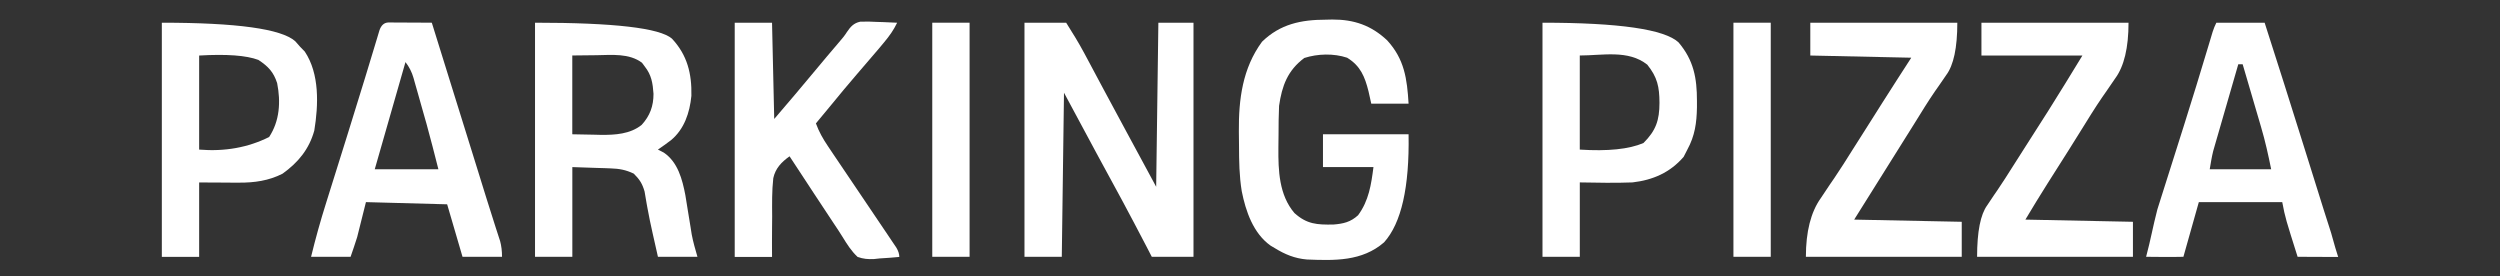
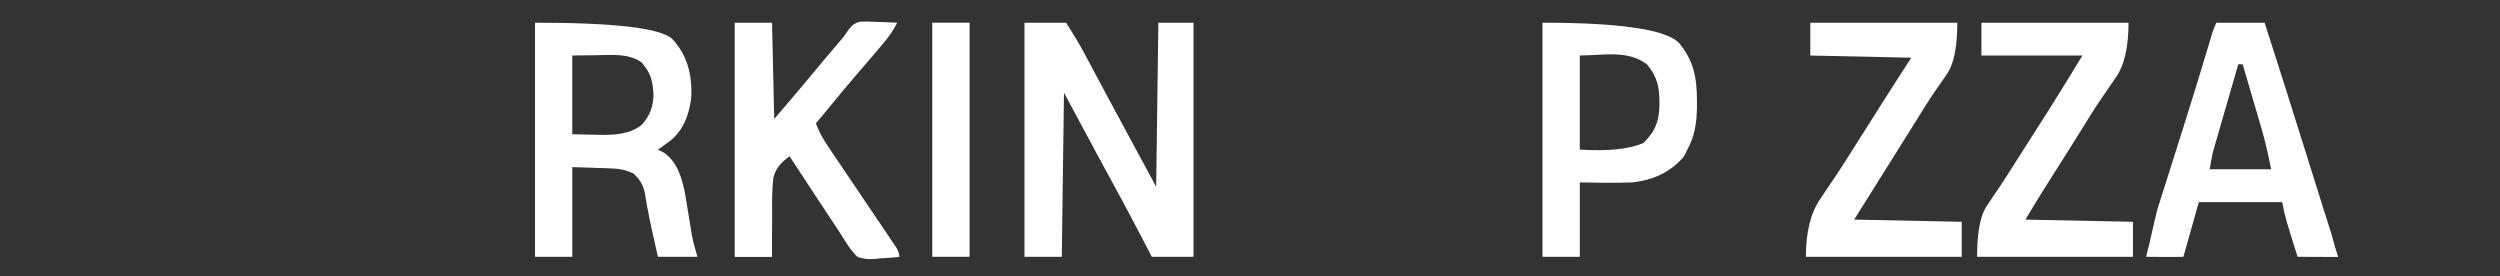
<svg xmlns="http://www.w3.org/2000/svg" width="896" height="99" viewBox="0 0 896 99" fill="none">
  <rect x="0" y="0" width="896" height="99" fill="#333333" stroke="none" />
  <path d="M367.165 8.137H382.112C384.417 11.806 386.604 15.311 388.626 19.106C389.09 19.969 389.554 20.839 390.034 21.733C390.529 22.658 391.017 23.584 391.513 24.509C392.032 25.473 392.543 26.445 393.063 27.41C393.865 28.9 394.659 30.397 395.454 31.887C398.2 37.031 400.977 42.167 403.753 47.295C404.611 48.886 405.476 50.478 406.334 52.07C407.168 53.614 408.002 55.159 408.867 56.751C410.687 60.112 412.522 63.51 414.374 66.944C414.633 47.538 414.893 28.131 415.16 8.137H427.747V92.035H412.8C412.171 90.82 411.542 89.605 410.897 88.35C405.114 77.208 399.175 66.184 393.133 55.183C389.239 47.938 385.345 40.693 381.333 33.228C381.074 52.634 380.814 72.041 380.546 92.035H367.173V8.137H367.165Z" fill="white" />
  <path d="M191.735 8.137C220.066 8.137 236.427 10.037 240.816 13.837C246.339 19.734 247.975 26.422 247.794 34.365C247.196 40.387 245.261 46.275 240.486 50.243C238.944 51.411 237.386 52.532 235.797 53.614C236.497 53.967 237.19 54.328 237.913 54.697C242.948 58.107 244.553 64.302 245.639 69.971C245.961 71.884 246.268 73.805 246.567 75.718C246.882 77.639 247.196 79.56 247.511 81.489C247.642 82.331 247.776 83.18 247.912 84.038C248.423 86.743 249.202 89.393 249.965 92.043H235.805C235.333 89.957 234.861 87.872 234.381 85.723C234.224 85.033 234.067 84.343 233.909 83.63C233.233 80.595 232.58 77.569 232.037 74.511C231.943 73.985 231.848 73.46 231.746 72.919C231.494 71.492 231.25 70.057 231.014 68.622C230.196 65.799 229.236 64.31 227.152 62.24C224.343 60.883 221.983 60.452 218.876 60.35C218.152 60.319 217.428 60.295 216.681 60.264C215.768 60.24 214.864 60.209 213.928 60.185C211.025 60.091 208.122 59.989 205.125 59.887V92.035H191.751V8.137H191.735ZM205.109 19.898V48.126C207.689 48.173 210.296 48.222 212.928 48.275C213.723 48.298 214.525 48.314 215.344 48.337C220.426 48.385 225.838 48.071 229.96 44.77C232.949 41.516 234.224 38.003 234.216 33.62C233.949 29.809 233.508 26.892 231.069 23.811C230.747 23.372 230.416 22.941 230.086 22.486C225.46 19.028 219.277 19.702 213.81 19.788C210.938 19.82 208.067 19.851 205.109 19.883V19.898Z" fill="white" />
-   <path d="M475.137 7.055C475.915 7.04 476.686 7.016 477.489 7C485.293 6.969 491.46 9.102 497.164 14.465C503.363 21.247 504.291 28.226 504.834 37.149H491.46C491.135 35.696 490.807 34.227 490.477 32.742C489.155 27.497 487.621 23.631 482.807 20.683C477.992 19.083 472.273 19.24 467.466 20.777C461.472 25.254 459.458 30.743 458.42 37.933C458.254 41.336 458.239 44.747 458.231 48.158C458.231 49.773 458.199 51.388 458.176 53.004C458.113 61.135 458.404 69.877 463.926 76.354C468.395 80.376 471.998 80.565 477.851 80.478C481.454 80.196 484.042 79.6 486.74 77.138C490.579 71.932 491.444 66.168 492.247 59.888H474.153V48.126H504.834C505.169 67.076 502.243 79.984 496.054 86.853C488.132 93.73 478.244 93.392 468.355 93C464.036 92.624 460.528 91.174 456.838 88.9C456.358 88.617 455.886 88.335 455.391 88.045C449.153 83.623 446.454 75.672 445.038 68.513C444.149 63.071 444.078 57.7 444.063 52.204C444.063 50.51 444.031 48.809 444.008 47.115C443.921 35.604 445.298 24.502 452.315 14.951C458.837 8.608 466.318 7.071 475.137 7.055Z" fill="white" />
  <path d="M782.531 92.035C780.281 92.09 778.047 92.106 775.797 92.082C775.16 92.082 774.53 92.082 773.877 92.075C772.304 92.067 770.731 92.051 769.165 92.035C770.935 85.386 771.454 81.811 773.193 75.083C773.523 74.04 773.854 72.99 774.184 71.939C774.884 69.728 775.584 67.517 776.284 65.313C777.378 61.887 778.456 58.46 779.541 55.034C779.72 54.469 779.901 53.899 780.084 53.324C780.438 52.195 780.8 51.058 781.154 49.929C781.689 48.243 782.216 46.566 782.751 44.888C785.733 35.447 788.643 25.983 791.483 16.495C791.758 15.594 792.026 14.684 792.309 13.751C792.537 12.998 792.758 12.238 792.994 11.461C793.366 10.29 793.814 9.182 794.339 8.137H811.646C816.326 22.658 820.928 37.196 825.483 51.756C826.183 53.999 826.884 56.233 827.592 58.476C828.441 61.197 829.299 63.918 830.148 66.646C830.455 67.626 830.762 68.614 831.084 69.626C831.667 71.492 832.249 73.358 832.831 75.216C833.413 77.067 834.003 78.91 834.601 80.752C834.892 81.654 835.175 82.556 835.474 83.481C835.734 84.281 835.923 85.222 836.198 86.045C836.914 88.64 836.906 88.601 837.999 92.098C833.586 92.098 828.009 92.035 823.462 92.035C819.284 78.784 819.04 78.165 817.955 72.433H788.061M802.198 23.035C800.868 27.637 799.531 32.24 798.209 36.843C797.761 38.411 797.305 39.971 796.848 41.539C796.195 43.79 795.542 46.048 794.897 48.298C794.693 48.996 794.496 49.694 794.284 50.407C794.095 51.066 793.906 51.725 793.709 52.407C793.542 52.982 793.374 53.562 793.206 54.148C792.671 56.296 792.333 58.484 791.963 60.671H813.99C812.952 55.512 811.858 50.572 810.371 45.546C810.182 44.895 809.994 44.245 809.797 43.578C809.199 41.532 808.593 39.485 807.995 37.446C807.586 36.043 807.177 34.647 806.768 33.244C805.769 29.841 804.77 26.438 803.771 23.035H802.198Z" fill="white" />
-   <path d="M139.13 8.051C139.854 8.051 140.57 8.059 141.317 8.066C142.093 8.066 142.88 8.066 143.677 8.066C144.495 8.066 145.314 8.082 146.155 8.09C146.979 8.09 147.81 8.093 148.649 8.098C150.687 8.106 152.724 8.121 154.762 8.137C155.021 8.96 155.273 9.791 155.54 10.646C157.979 18.487 160.426 26.328 162.864 34.177C164.123 38.207 165.374 42.237 166.633 46.268C167.844 50.165 169.063 54.07 170.275 57.967C170.731 59.441 171.195 60.923 171.652 62.397C172.092 63.808 172.533 65.219 172.965 66.631C173.382 67.972 173.799 69.32 174.216 70.661C175.192 73.79 176.175 76.918 177.182 80.039C177.371 80.611 177.552 81.192 177.74 81.787C178.236 83.332 178.739 84.877 179.243 86.422C179.699 88.079 179.927 89.953 179.927 92.044H165.767C163.95 85.834 162.133 79.623 160.26 73.225C150.658 72.964 140.955 72.702 131.153 72.441C130.115 76.581 129.076 80.721 128.007 84.987C127.251 87.347 126.48 89.707 125.647 92.044H111.486C113.068 85.535 114.853 79.145 116.867 72.763C117.158 71.845 117.441 70.92 117.74 69.971C118.511 67.509 119.282 65.047 120.053 62.593C121.336 58.516 122.61 54.43 123.884 50.353C124.199 49.334 124.522 48.322 124.836 47.303C126.858 40.85 128.856 34.389 130.831 27.92C131.035 27.245 131.242 26.566 131.452 25.881C132.381 22.831 133.309 19.781 134.229 16.731C134.544 15.68 134.866 14.637 135.181 13.586C135.449 12.7 135.716 11.807 135.991 10.889C136.6 9.081 137.641 8.137 139.114 8.059L139.13 8.051ZM145.321 22.251C141.687 34.932 138.016 47.739 134.308 60.672H157.122C155.758 55.23 154.339 49.804 152.866 44.394C152.7 43.798 152.527 43.21 152.354 42.598C152.008 41.367 151.654 40.136 151.308 38.913C150.773 37.031 150.246 35.141 149.711 33.252C149.373 32.052 149.027 30.845 148.681 29.645C148.523 29.08 148.366 28.516 148.208 27.943C147.611 25.847 146.648 23.95 145.321 22.251Z" fill="white" />
  <path d="M263.323 8.137H276.697C276.956 19.522 277.216 30.907 277.483 42.637C282.445 36.872 287.351 31.069 292.202 25.23C294.971 21.866 297.803 18.55 300.628 15.233C301.907 13.801 302.87 12.559 303.515 11.509C304.836 9.564 305.953 8.278 308.298 7.776C310.319 7.682 312.286 7.737 314.308 7.855C315 7.878 315.7 7.894 316.416 7.917C318.123 7.972 319.83 8.059 321.537 8.145C320.271 10.779 318.792 12.849 316.912 15.108C316.282 15.868 315.653 16.621 315 17.405C312.341 20.557 309.643 23.678 306.945 26.799C303.861 30.374 300.848 34.004 297.858 37.666C296.065 39.87 294.248 42.041 292.422 44.221C293.524 47.248 294.948 49.741 296.749 52.415C297.308 53.246 297.874 54.085 298.448 54.948C298.747 55.387 299.046 55.834 299.353 56.288C300.297 57.676 301.233 59.064 302.169 60.46C304.16 63.416 306.158 66.372 308.156 69.328C310.5 72.794 312.837 76.26 315.173 79.733C316.109 81.129 317.053 82.517 317.997 83.912C318.564 84.751 319.13 85.598 319.712 86.469C320.216 87.213 320.719 87.958 321.239 88.727C321.957 89.919 322.316 91.037 322.316 92.083C319.948 92.318 317.612 92.49 315.236 92.624C314.575 92.694 313.915 92.765 313.238 92.843C311.027 92.937 309.462 92.812 307.369 92.083C305.112 89.981 303.578 87.535 301.973 84.916C300.982 83.309 299.943 81.748 298.889 80.18C296.442 76.534 294.035 72.872 291.636 69.203C290.794 67.917 289.952 66.639 289.111 65.353C287.065 62.24 285.028 59.135 282.982 56.022C280.119 58.045 277.893 60.342 277.145 63.855C276.634 68.419 276.713 72.998 276.744 77.585C276.736 78.988 276.72 80.4 276.705 81.803C276.665 85.23 276.681 88.656 276.697 92.091H263.323V8.137Z" fill="white" />
  <path d="M552.82 8.137C580.26 8.137 596.518 10.489 601.594 15.194C607.022 21.592 608.195 27.982 608.187 36.168C608.187 36.937 608.187 37.705 608.187 38.489C608.092 44.033 607.447 48.682 604.749 53.614C604.308 54.469 603.876 55.332 603.42 56.21C598.55 61.848 592.414 64.529 585.082 65.376C578.781 65.627 572.503 65.478 566.202 65.376V92.035H552.828V8.137H552.82ZM566.194 19.898V53.614C576.237 54.258 583.842 53.473 589.008 51.262C593.499 46.785 594.742 43.108 594.758 36.85C594.719 31.103 594.034 27.731 590.384 23.176C583.548 17.758 574.36 19.89 566.194 19.89V19.898Z" fill="white" />
-   <path d="M58 8.137C84.868 8.137 100.798 10.343 105.791 14.755C106.373 15.421 106.963 16.08 107.561 16.762C108.111 17.326 108.667 17.899 109.229 18.479C114.57 26.461 114.145 37.619 112.643 46.801C110.786 53.489 106.868 58.233 101.267 62.248C96.351 64.772 91.159 65.494 85.66 65.462C84.904 65.462 84.149 65.462 83.37 65.462C82.426 65.462 81.482 65.447 80.515 65.439C77.494 65.423 74.481 65.407 71.374 65.392V92.051H58V8.137ZM71.374 19.898V53.614C80.546 54.378 88.906 52.875 96.453 49.106C100.253 43.319 100.654 36.505 99.332 29.801C98.042 25.795 96.115 23.795 92.614 21.474C88.277 19.849 81.197 19.326 71.374 19.906V19.898Z" fill="white" />
  <path d="M710.156 8.137H762.864C762.864 17.117 761.275 23.766 758.097 28.084C757.082 29.566 756.067 31.048 755.052 32.53C754.525 33.283 753.998 34.043 753.455 34.82C750.796 38.701 748.334 42.708 745.856 46.707C744.872 48.283 743.889 49.851 742.906 51.427C742.434 52.187 741.954 52.948 741.466 53.732C738.925 57.778 736.361 61.816 733.788 65.839C731.082 70.088 728.502 74.385 725.898 78.706C738.621 78.967 751.47 79.228 764.445 79.49V92.035H708.591C708.591 83.044 709.802 76.887 712.225 73.562C713.02 72.37 713.822 71.171 714.617 69.979C715.042 69.362 715.472 68.74 715.907 68.112C717.771 65.376 719.534 62.585 721.304 59.785C722.696 57.582 724.104 55.387 725.504 53.191C728.045 49.224 730.586 45.248 733.112 41.265C733.45 40.74 733.78 40.214 734.126 39.673C738.28 33.134 742.284 26.508 746.336 19.898H710.148V8.137H710.156Z" fill="white" />
  <path d="M648.796 8.137H701.503C701.503 17.112 700.177 23.369 697.523 26.908C696.65 28.178 695.776 29.449 694.903 30.719C694.442 31.377 693.972 32.044 693.495 32.718C690.97 36.388 688.657 40.183 686.313 43.962C685.321 45.554 684.322 47.138 683.331 48.722C682.828 49.522 682.332 50.321 681.813 51.145C679.17 55.363 676.519 59.589 673.875 63.808C672.923 65.329 671.972 66.842 671.02 68.363C668.856 71.814 666.701 75.256 664.537 78.706C677.261 78.967 690.11 79.228 703.085 79.49V92.035H647.23C647.23 83.039 649 76.048 652.541 71.061C653.634 69.43 654.72 67.799 655.813 66.16C656.359 65.366 656.909 64.563 657.465 63.753C659.699 60.475 661.792 57.119 663.9 53.764C664.663 52.564 665.426 51.364 666.189 50.164C667.763 47.687 669.336 45.201 670.909 42.715C671.319 42.073 671.728 41.43 672.145 40.763C672.9 39.563 673.663 38.364 674.418 37.164C677.911 31.644 681.459 26.171 684.999 20.682C673.057 20.424 661.115 20.165 648.812 19.898V8.137H648.796Z" fill="white" />
-   <path d="M621.262 8.137H634.635V92.035H621.262V8.137Z" fill="white" />
  <path d="M334.124 8.137H347.498V92.035H334.124V8.137Z" fill="white" />
</svg>